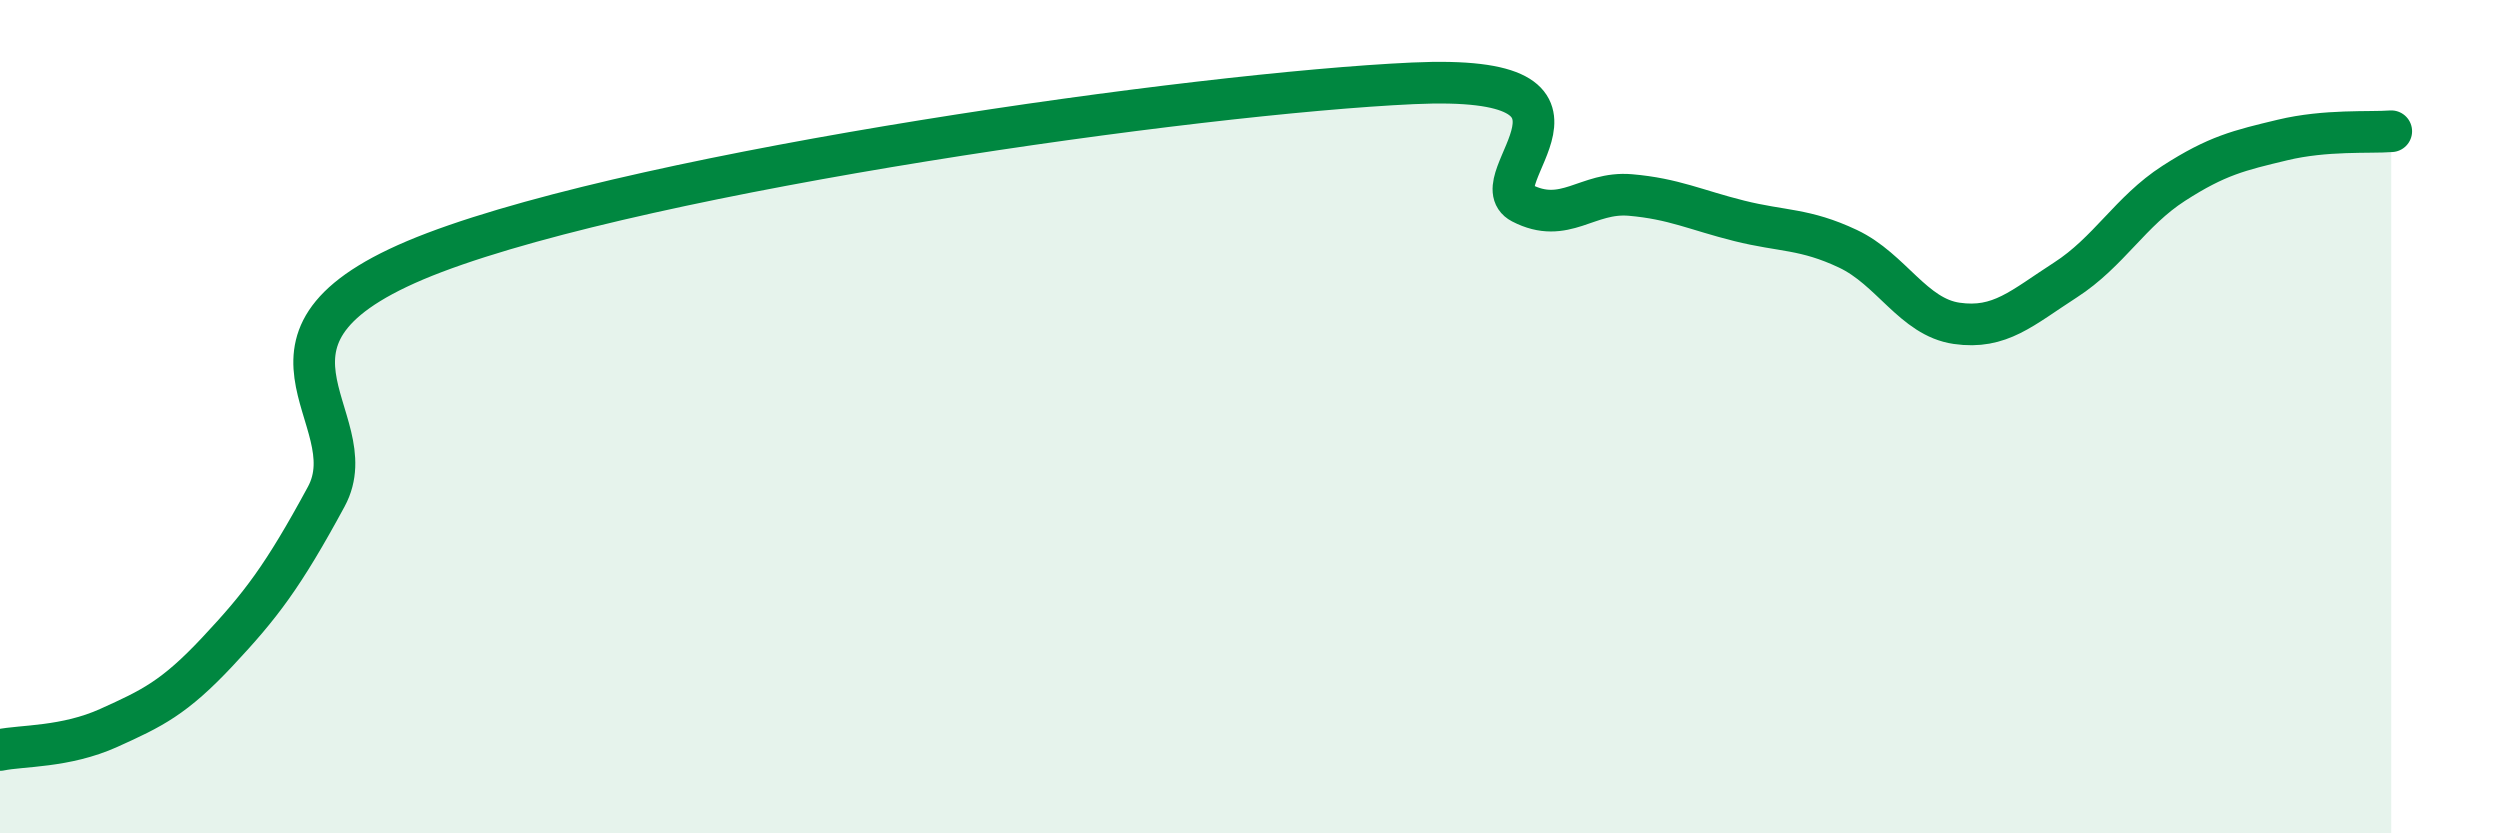
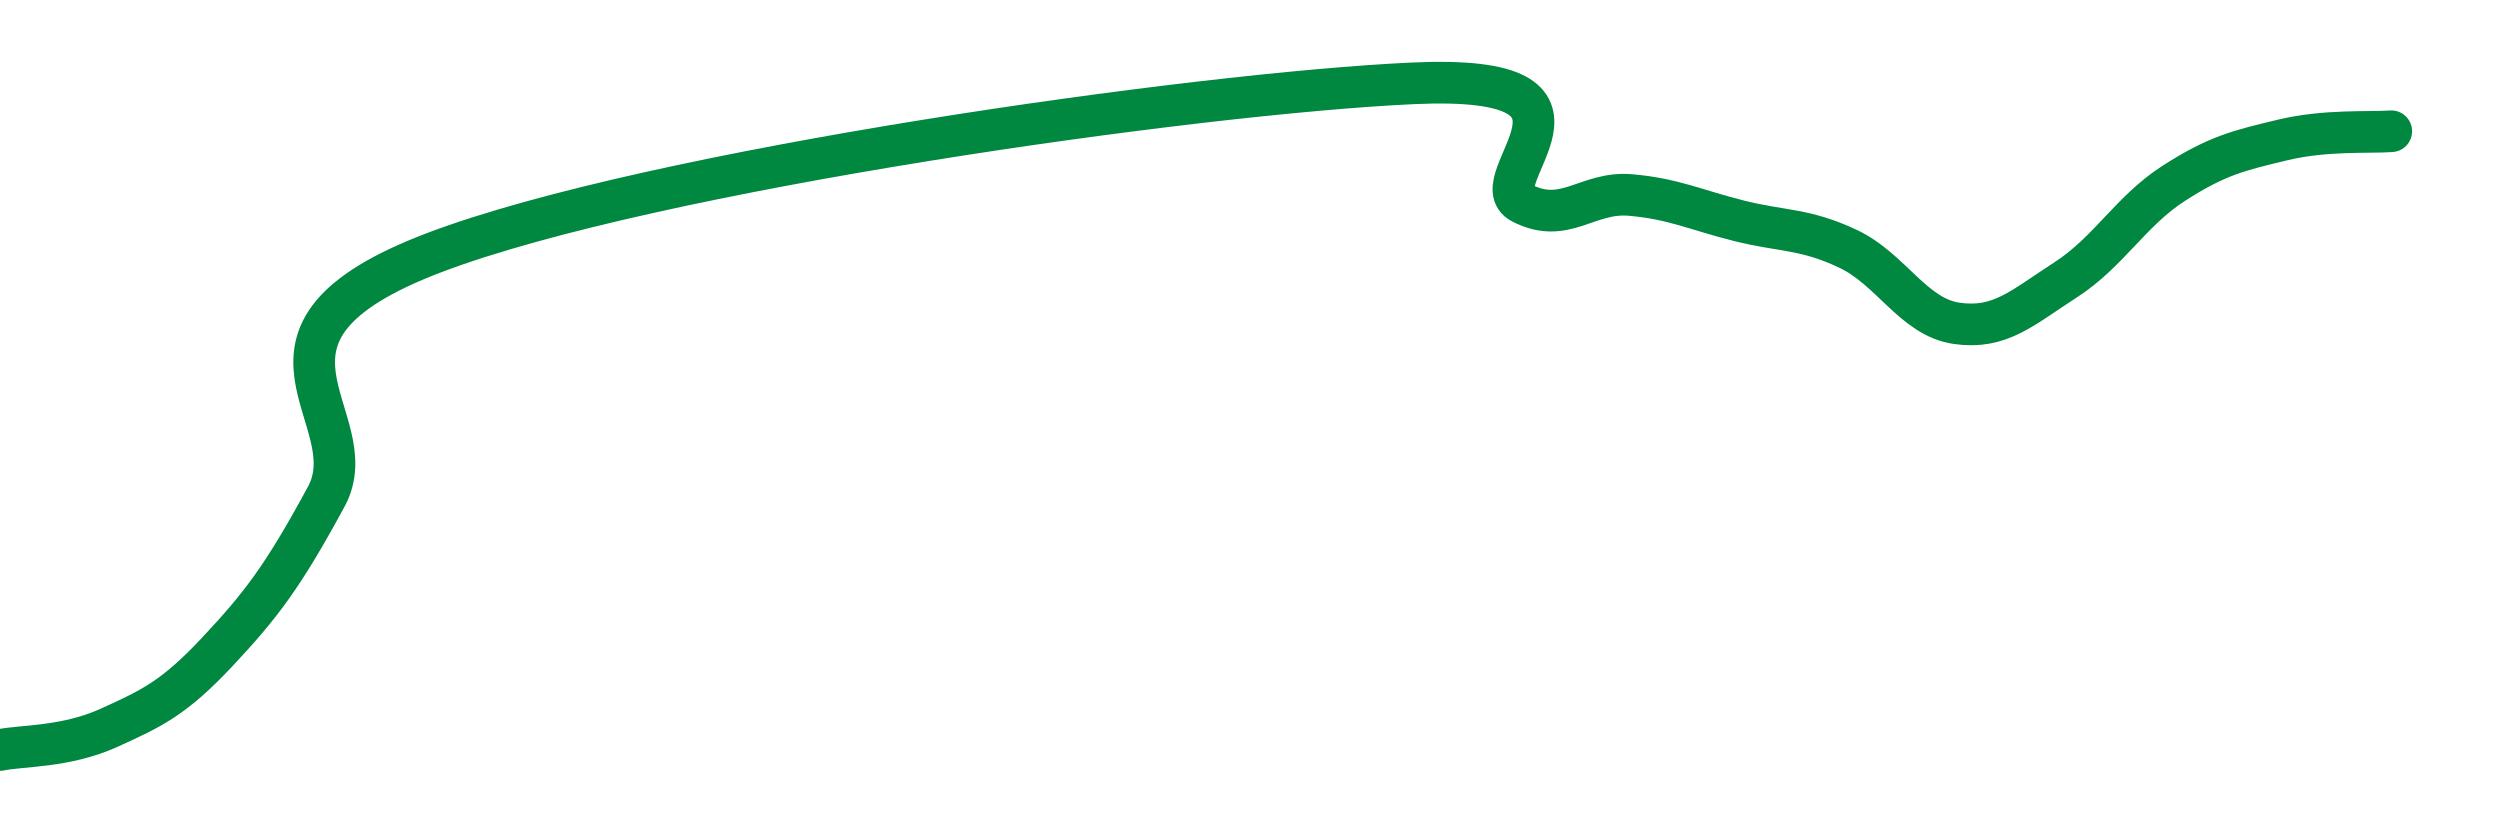
<svg xmlns="http://www.w3.org/2000/svg" width="60" height="20" viewBox="0 0 60 20">
-   <path d="M 0,18 C 0.52,17.89 1.57,17.94 2.61,17.47 C 3.65,17 4.18,16.75 5.22,15.64 C 6.26,14.53 6.79,13.84 7.83,11.92 C 8.87,10 5.21,8.04 10.43,6.06 C 15.65,4.08 28.69,2.24 33.91,2 C 39.13,1.76 35.48,4.33 36.52,4.87 C 37.56,5.41 38.09,4.59 39.13,4.68 C 40.17,4.77 40.7,5.04 41.74,5.3 C 42.78,5.56 43.31,5.48 44.35,5.97 C 45.39,6.46 45.92,7.61 46.96,7.76 C 48,7.91 48.53,7.39 49.57,6.72 C 50.61,6.05 51.13,5.07 52.17,4.4 C 53.21,3.73 53.74,3.61 54.78,3.36 C 55.82,3.11 56.87,3.19 57.39,3.15L57.39 20L0 20Z" fill="#008740" opacity="0.1" stroke-linecap="round" stroke-linejoin="round" />
  <path d="M 0,18 C 0.52,17.89 1.57,17.94 2.61,17.47 C 3.65,17 4.18,16.75 5.22,15.64 C 6.26,14.53 6.79,13.84 7.83,11.92 C 8.87,10 5.21,8.04 10.43,6.06 C 15.65,4.08 28.69,2.24 33.91,2 C 39.13,1.76 35.48,4.33 36.52,4.87 C 37.56,5.41 38.09,4.59 39.13,4.68 C 40.17,4.77 40.7,5.04 41.74,5.3 C 42.78,5.56 43.31,5.48 44.35,5.97 C 45.39,6.46 45.92,7.61 46.96,7.76 C 48,7.91 48.53,7.39 49.57,6.72 C 50.61,6.05 51.13,5.07 52.17,4.4 C 53.21,3.73 53.74,3.61 54.78,3.36 C 55.82,3.11 56.87,3.19 57.39,3.15" stroke="#008740" stroke-width="1" fill="none" stroke-linecap="round" stroke-linejoin="round" />
</svg>